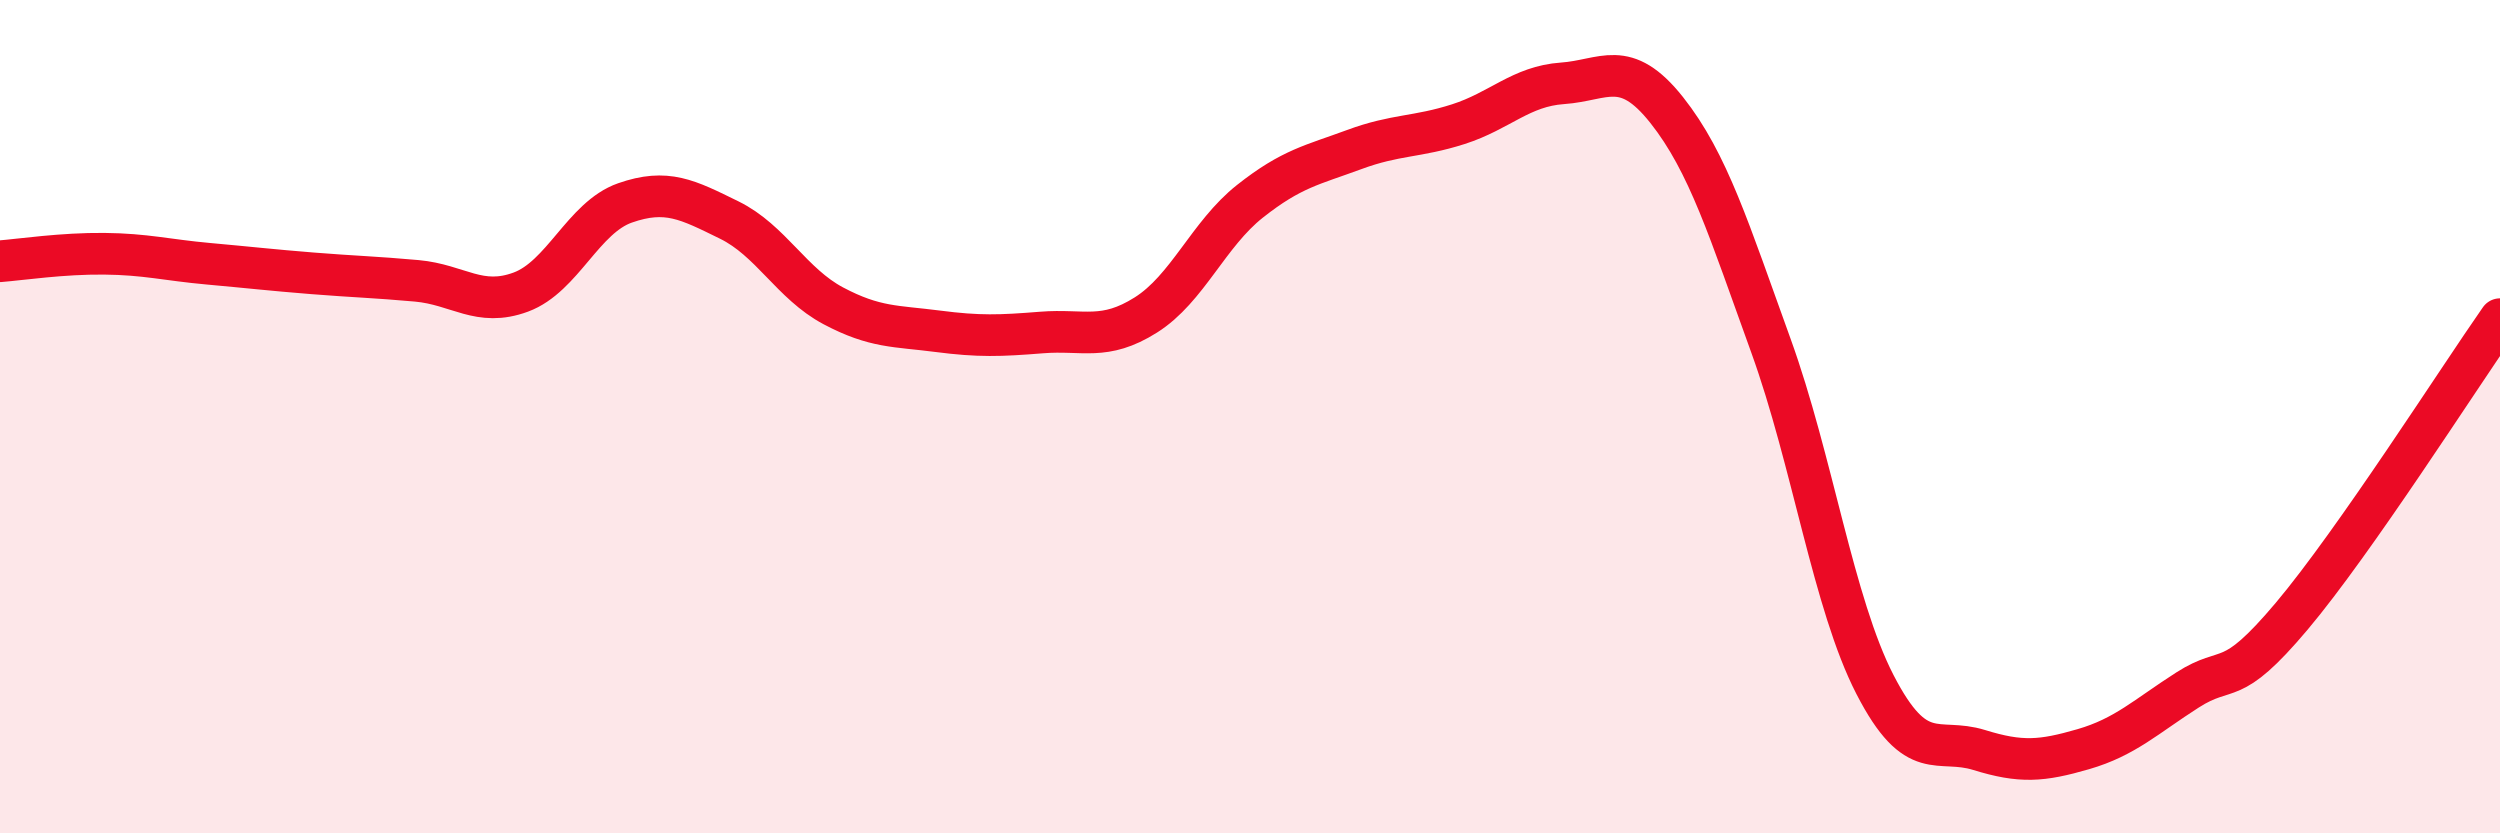
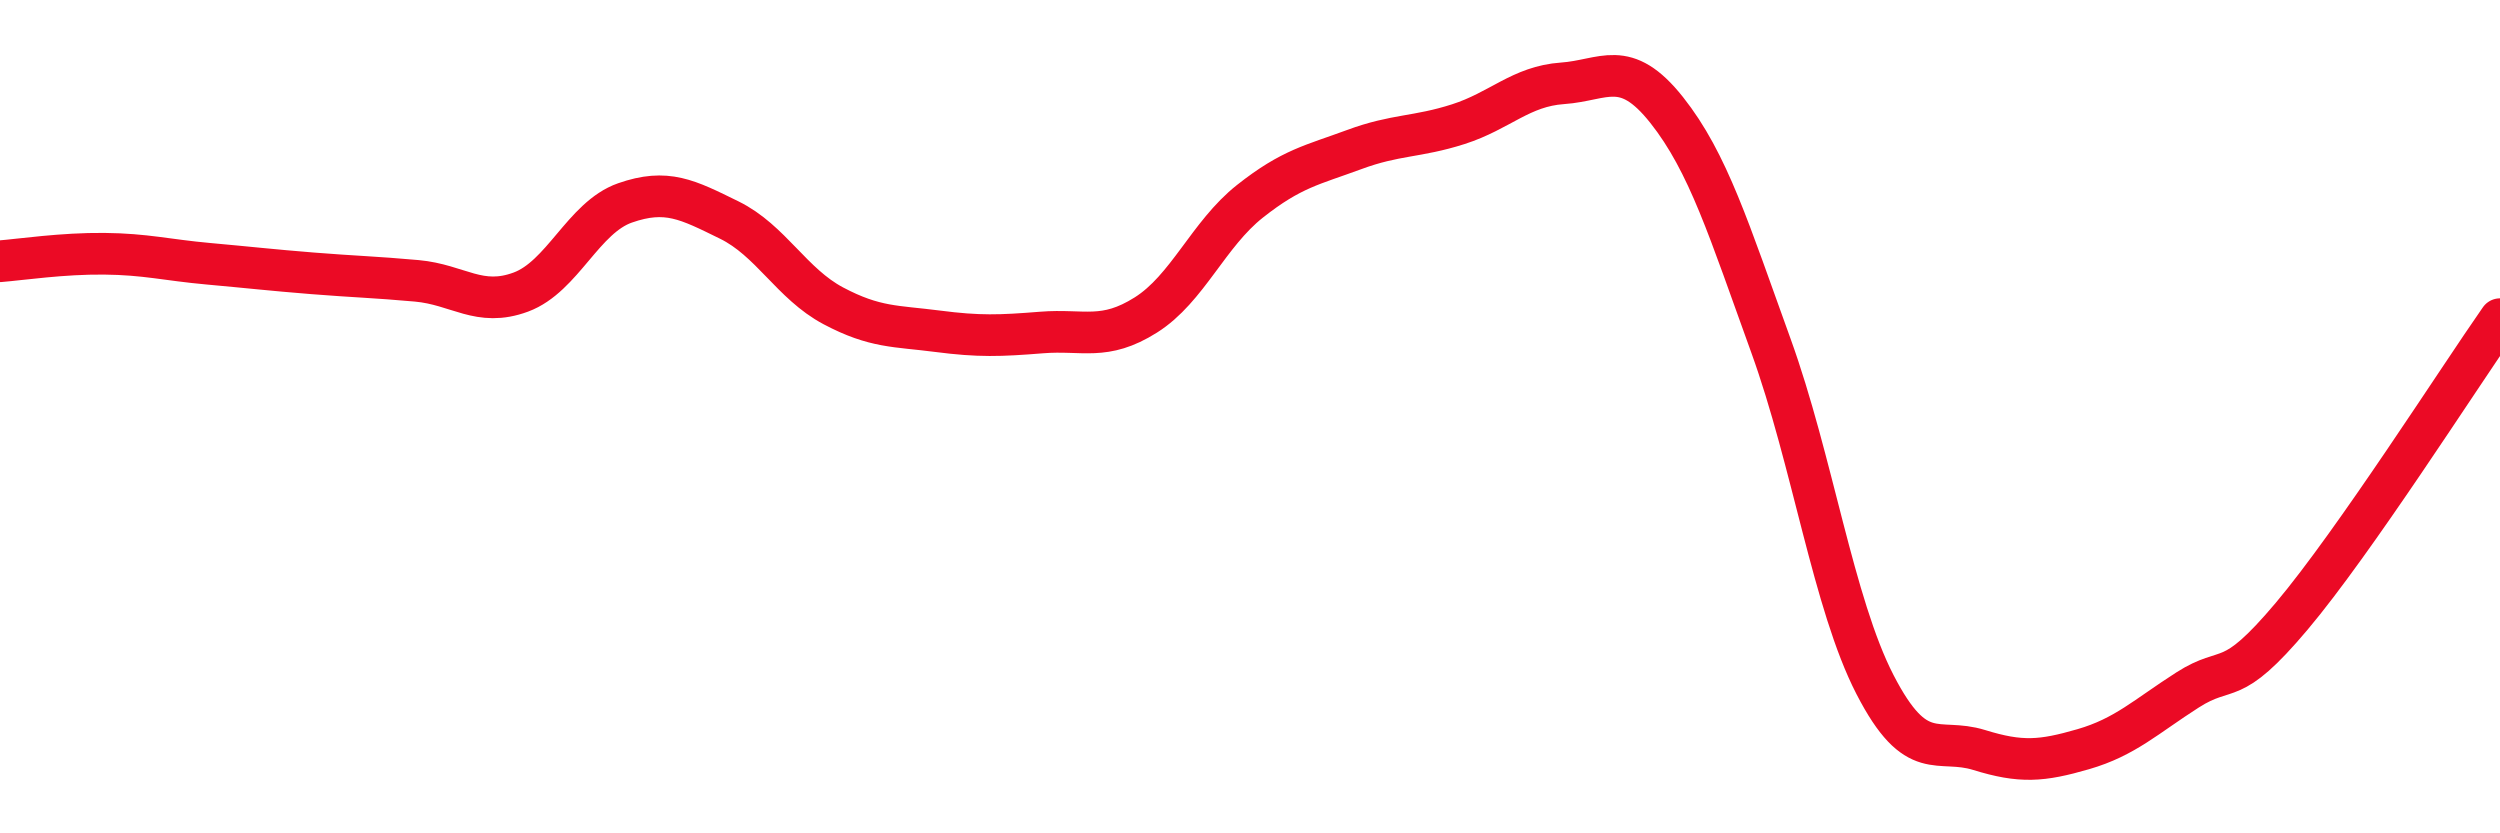
<svg xmlns="http://www.w3.org/2000/svg" width="60" height="20" viewBox="0 0 60 20">
-   <path d="M 0,6.27 C 0.5,6.23 1.5,6.08 2.5,6.09 C 3.5,6.1 4,6.24 5,6.33 C 6,6.42 6.5,6.48 7.5,6.56 C 8.5,6.64 9,6.65 10,6.74 C 11,6.83 11.5,7.38 12.5,7.01 C 13.5,6.64 14,5.22 15,4.87 C 16,4.52 16.5,4.79 17.5,5.28 C 18.5,5.77 19,6.81 20,7.34 C 21,7.87 21.5,7.82 22.5,7.95 C 23.5,8.08 24,8.06 25,7.98 C 26,7.9 26.5,8.19 27.5,7.56 C 28.5,6.93 29,5.62 30,4.83 C 31,4.04 31.5,3.96 32.5,3.59 C 33.5,3.22 34,3.3 35,2.98 C 36,2.66 36.5,2.07 37.5,2 C 38.5,1.93 39,1.38 40,2.64 C 41,3.9 41.5,5.53 42.5,8.29 C 43.5,11.05 44,14.49 45,16.43 C 46,18.37 46.5,17.69 47.5,18 C 48.5,18.31 49,18.27 50,17.98 C 51,17.69 51.5,17.2 52.5,16.56 C 53.5,15.92 53.5,16.57 55,14.79 C 56.5,13.01 59,9.09 60,7.66L60 20L0 20Z" fill="#EB0A25" opacity="0.1" stroke-linecap="round" stroke-linejoin="round" />
  <path d="M 0,6.27 C 0.5,6.23 1.5,6.08 2.5,6.09 C 3.5,6.1 4,6.24 5,6.33 C 6,6.42 6.5,6.48 7.5,6.56 C 8.5,6.64 9,6.65 10,6.74 C 11,6.83 11.5,7.38 12.5,7.01 C 13.5,6.64 14,5.22 15,4.87 C 16,4.52 16.5,4.79 17.5,5.28 C 18.5,5.77 19,6.81 20,7.34 C 21,7.87 21.5,7.82 22.5,7.95 C 23.5,8.08 24,8.06 25,7.98 C 26,7.9 26.5,8.19 27.5,7.56 C 28.5,6.93 29,5.62 30,4.83 C 31,4.04 31.5,3.96 32.5,3.59 C 33.5,3.22 34,3.3 35,2.98 C 36,2.66 36.5,2.07 37.5,2 C 38.5,1.93 39,1.38 40,2.64 C 41,3.9 41.5,5.53 42.5,8.29 C 43.5,11.05 44,14.49 45,16.43 C 46,18.37 46.5,17.69 47.5,18 C 48.5,18.31 49,18.27 50,17.98 C 51,17.69 51.5,17.2 52.5,16.56 C 53.5,15.92 53.5,16.57 55,14.79 C 56.5,13.01 59,9.09 60,7.66" stroke="#EB0A25" stroke-width="1" fill="none" stroke-linecap="round" stroke-linejoin="round" />
</svg>